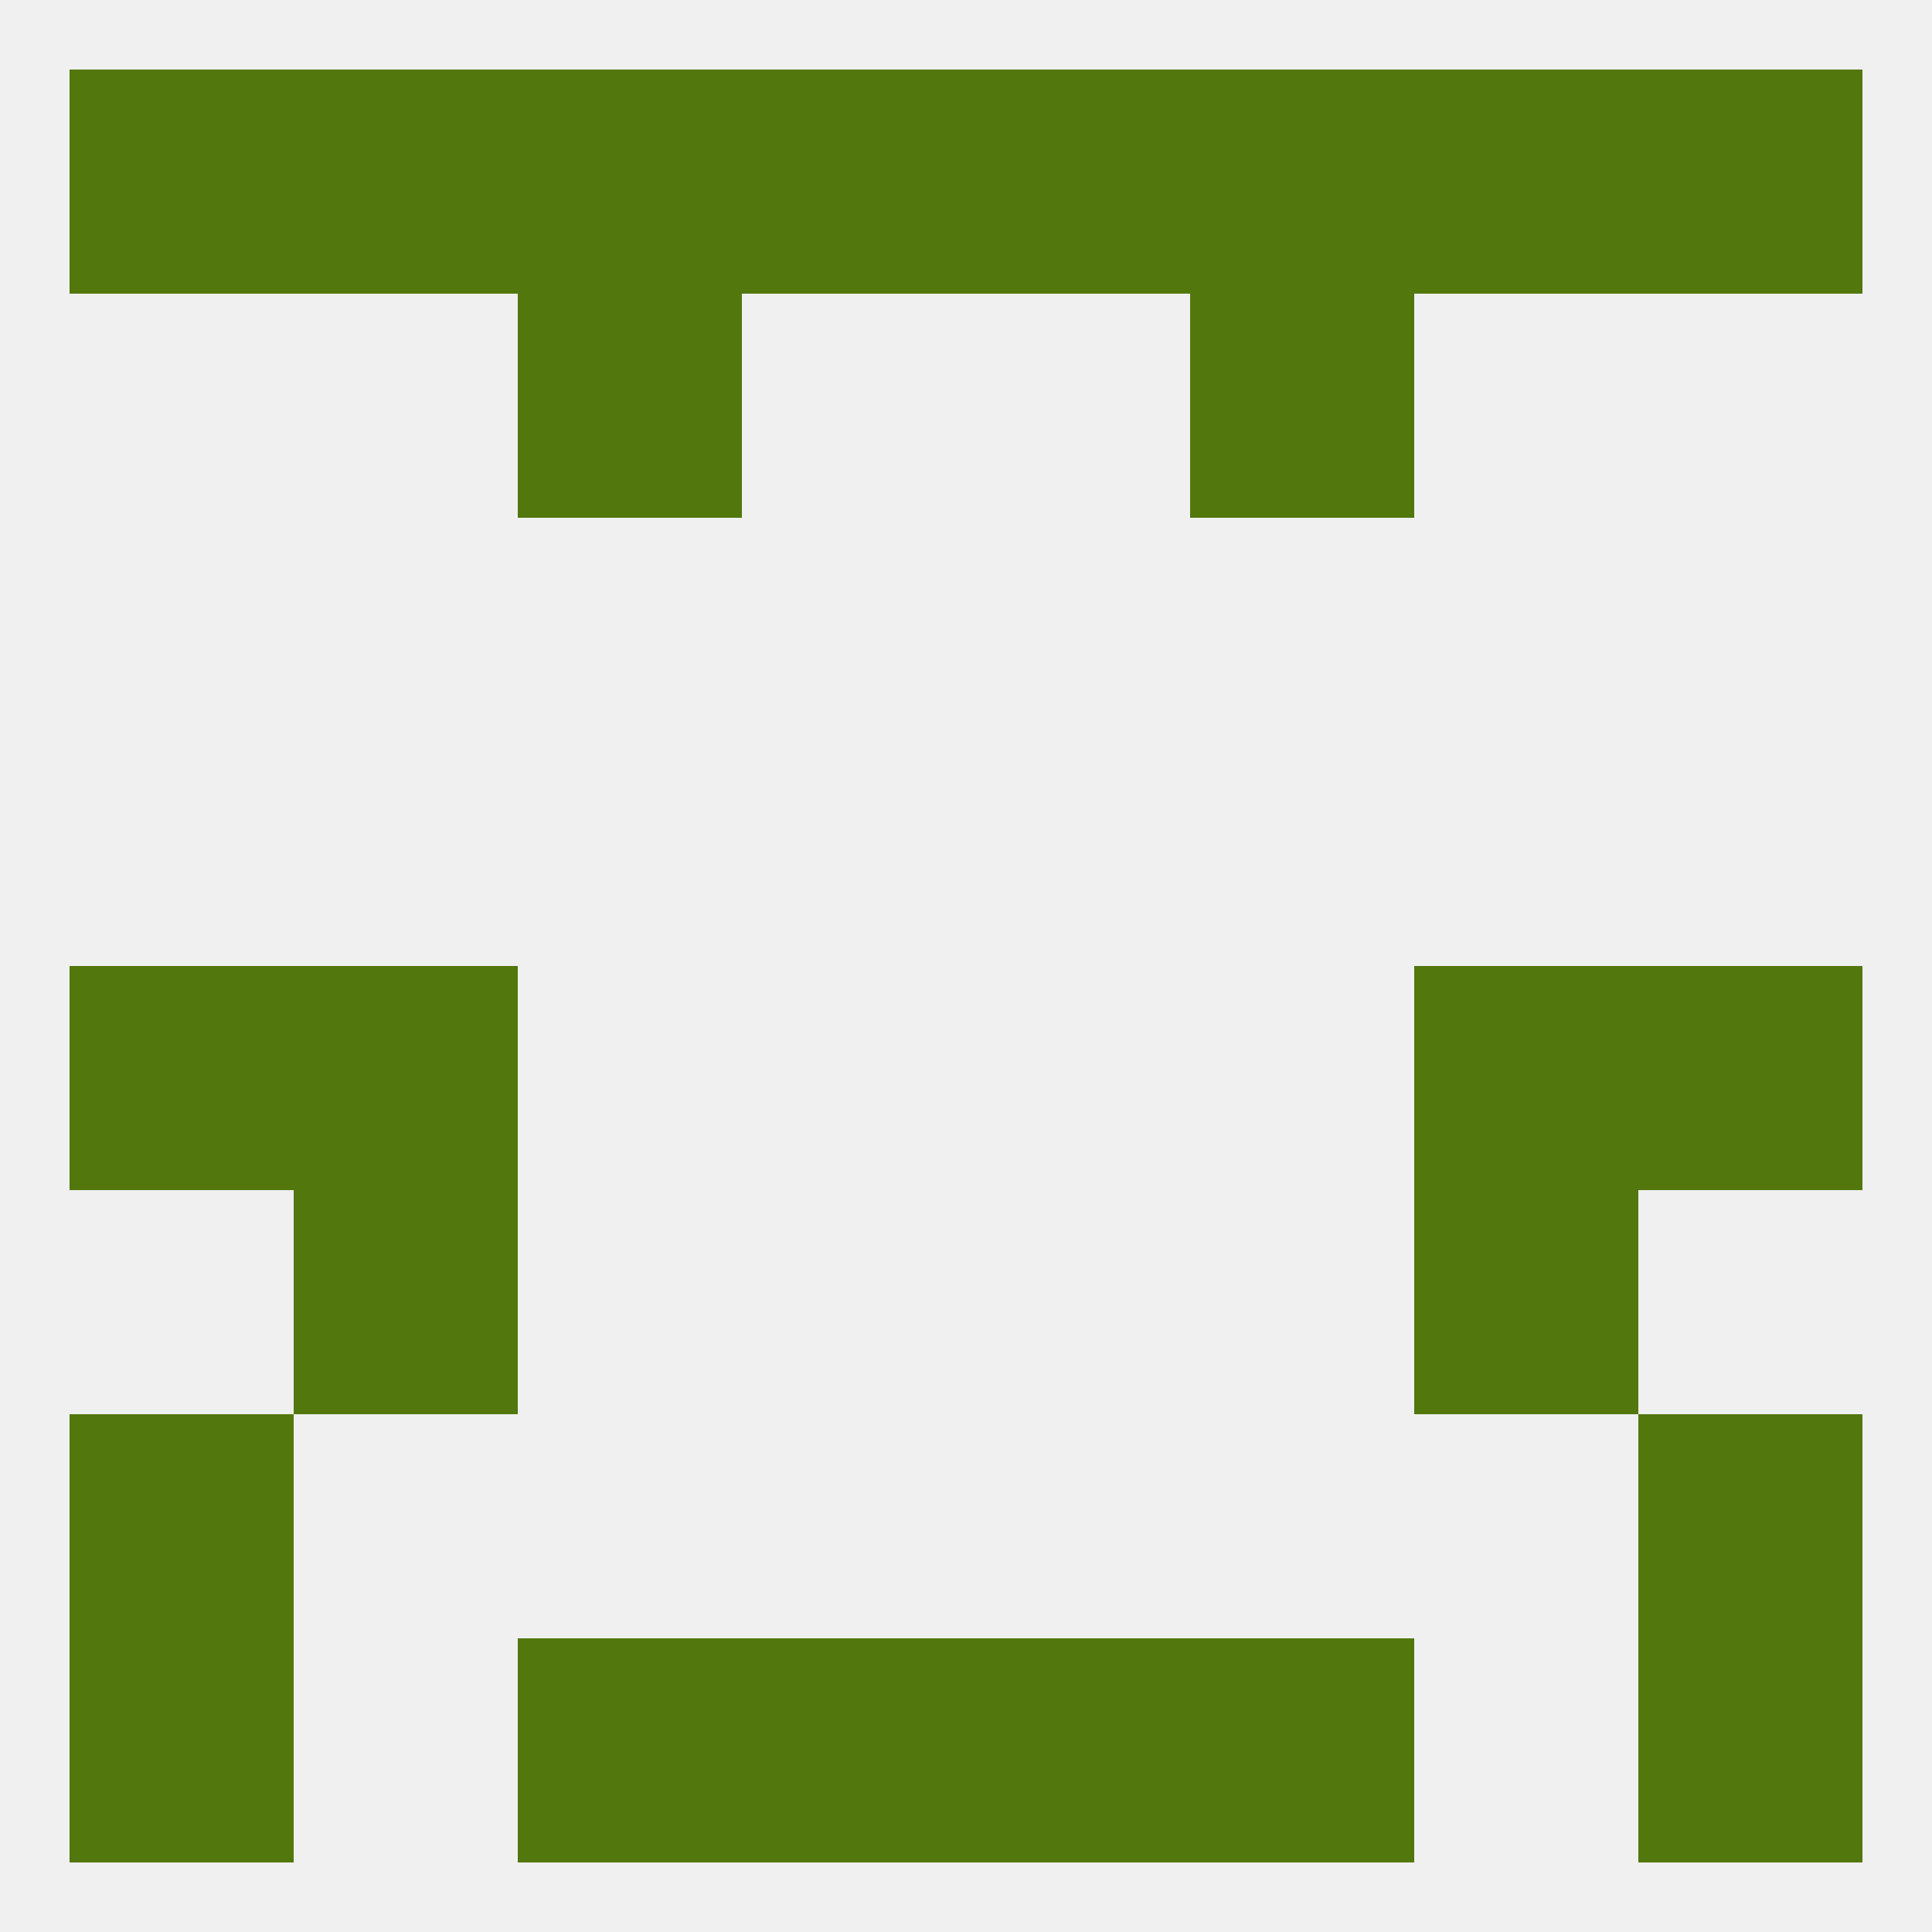
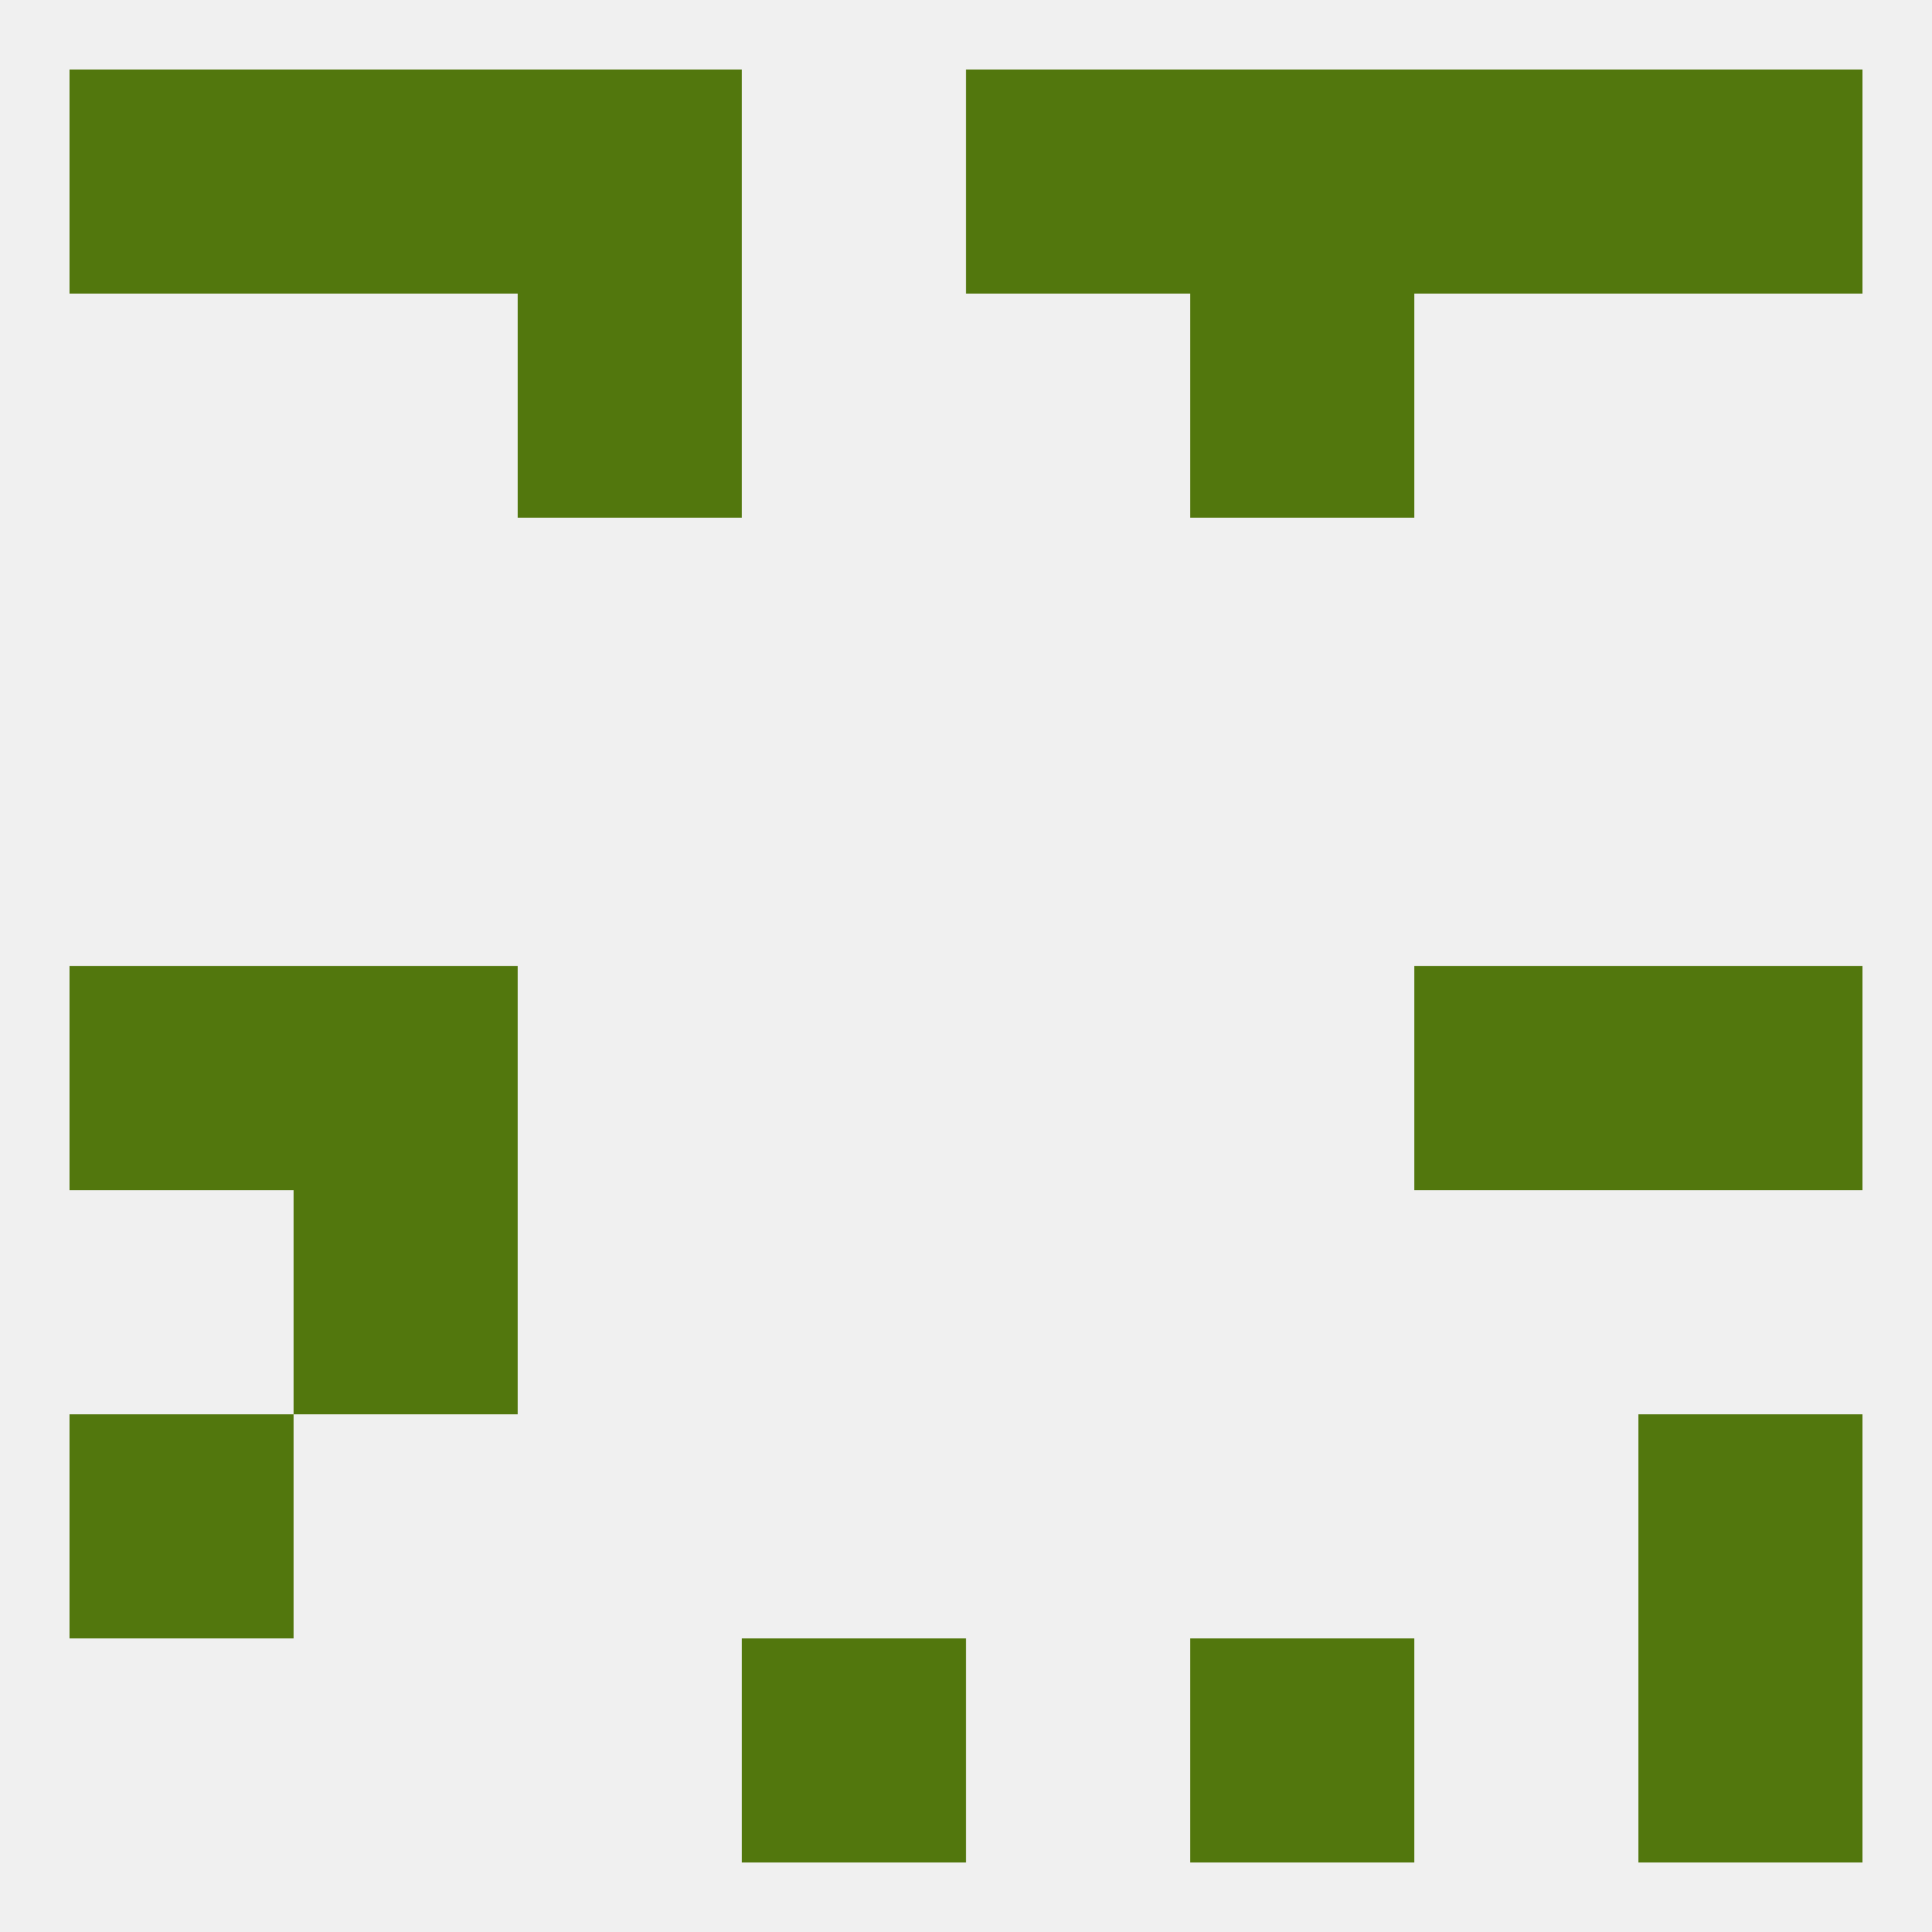
<svg xmlns="http://www.w3.org/2000/svg" version="1.1" baseprofile="full" width="250" height="250" viewBox="0 0 250 250">
  <rect width="100%" height="100%" fill="rgba(240,240,240,255)" />
-   <rect x="96" y="9" width="29" height="29" fill="rgba(82,119,13,255)" />
  <rect x="125" y="9" width="29" height="29" fill="rgba(82,119,13,255)" />
  <rect x="9" y="9" width="29" height="29" fill="rgba(82,119,13,255)" />
  <rect x="212" y="9" width="29" height="29" fill="rgba(82,119,13,255)" />
  <rect x="38" y="9" width="29" height="29" fill="rgba(82,119,13,255)" />
  <rect x="183" y="9" width="29" height="29" fill="rgba(82,119,13,255)" />
  <rect x="67" y="9" width="29" height="29" fill="rgba(82,119,13,255)" />
  <rect x="154" y="9" width="29" height="29" fill="rgba(82,119,13,255)" />
  <rect x="67" y="38" width="29" height="29" fill="rgba(82,119,13,255)" />
  <rect x="154" y="38" width="29" height="29" fill="rgba(82,119,13,255)" />
-   <rect x="9" y="212" width="29" height="29" fill="rgba(82,119,13,255)" />
  <rect x="212" y="212" width="29" height="29" fill="rgba(82,119,13,255)" />
-   <rect x="67" y="212" width="29" height="29" fill="rgba(82,119,13,255)" />
  <rect x="154" y="212" width="29" height="29" fill="rgba(82,119,13,255)" />
  <rect x="96" y="212" width="29" height="29" fill="rgba(82,119,13,255)" />
-   <rect x="125" y="212" width="29" height="29" fill="rgba(82,119,13,255)" />
  <rect x="9" y="125" width="29" height="29" fill="rgba(82,119,13,255)" />
  <rect x="212" y="125" width="29" height="29" fill="rgba(82,119,13,255)" />
  <rect x="38" y="125" width="29" height="29" fill="rgba(82,119,13,255)" />
  <rect x="183" y="125" width="29" height="29" fill="rgba(82,119,13,255)" />
  <rect x="38" y="154" width="29" height="29" fill="rgba(82,119,13,255)" />
-   <rect x="183" y="154" width="29" height="29" fill="rgba(82,119,13,255)" />
  <rect x="9" y="183" width="29" height="29" fill="rgba(82,119,13,255)" />
  <rect x="212" y="183" width="29" height="29" fill="rgba(82,119,13,255)" />
</svg>